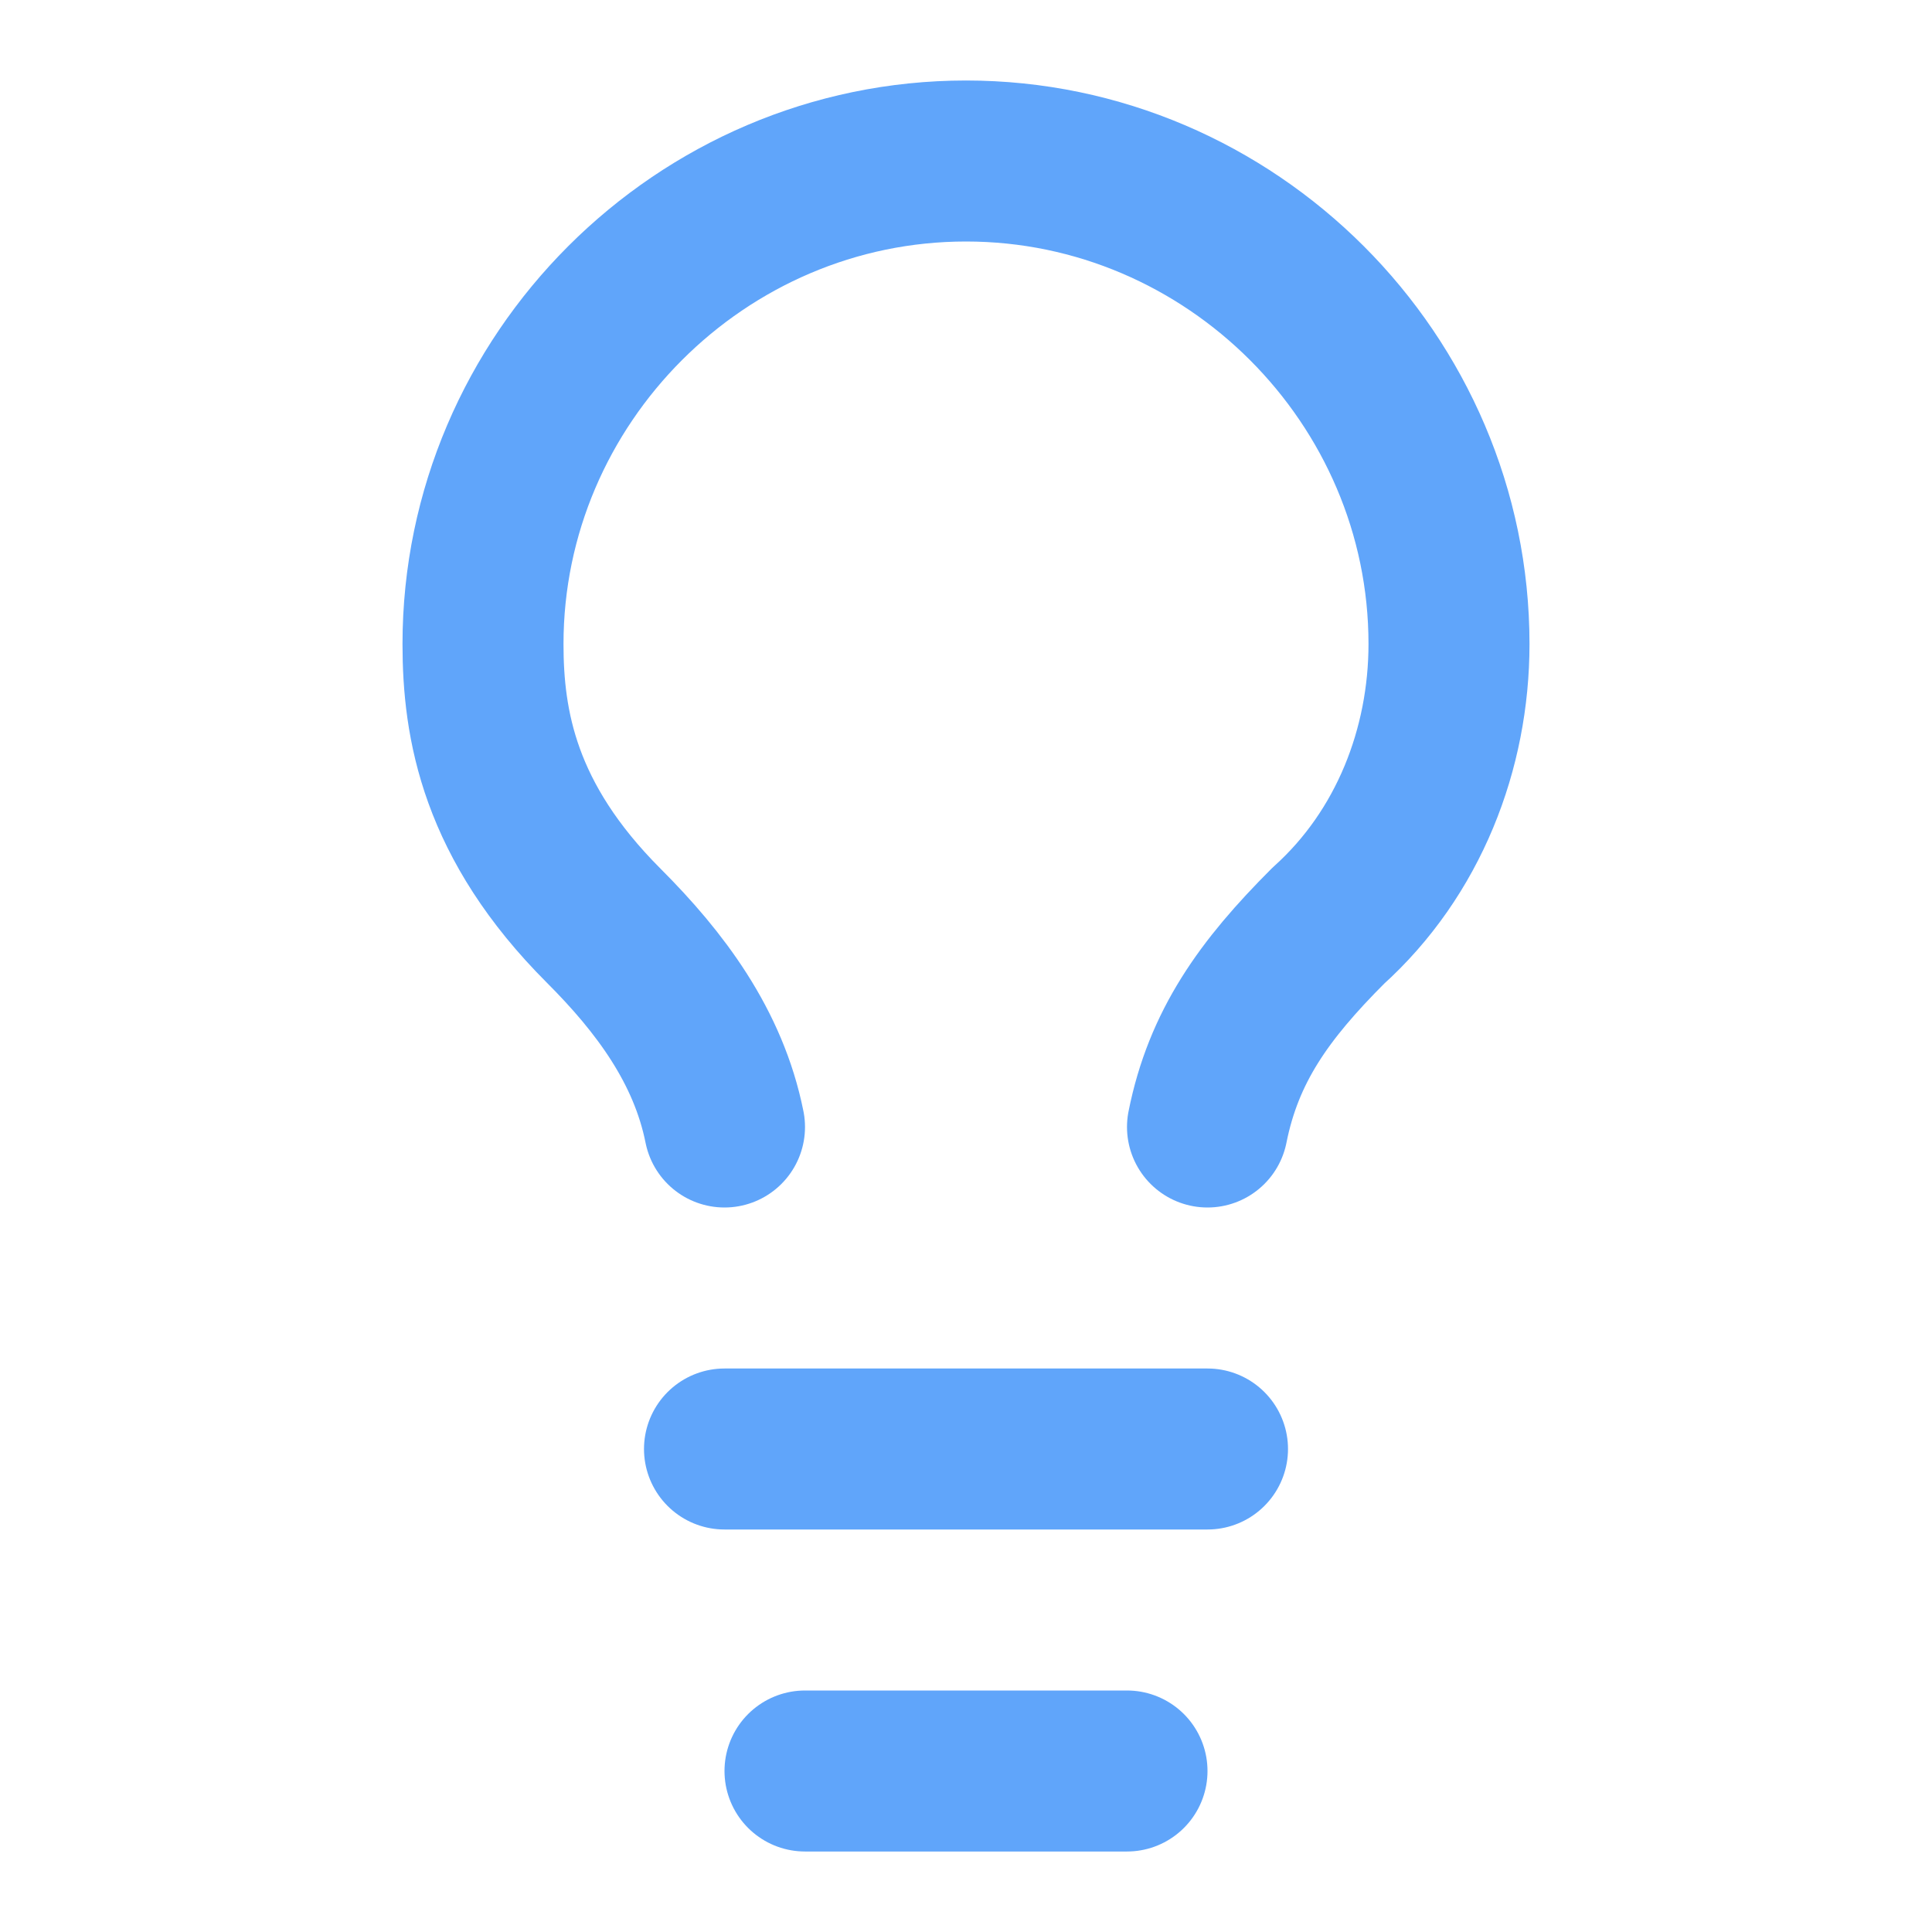
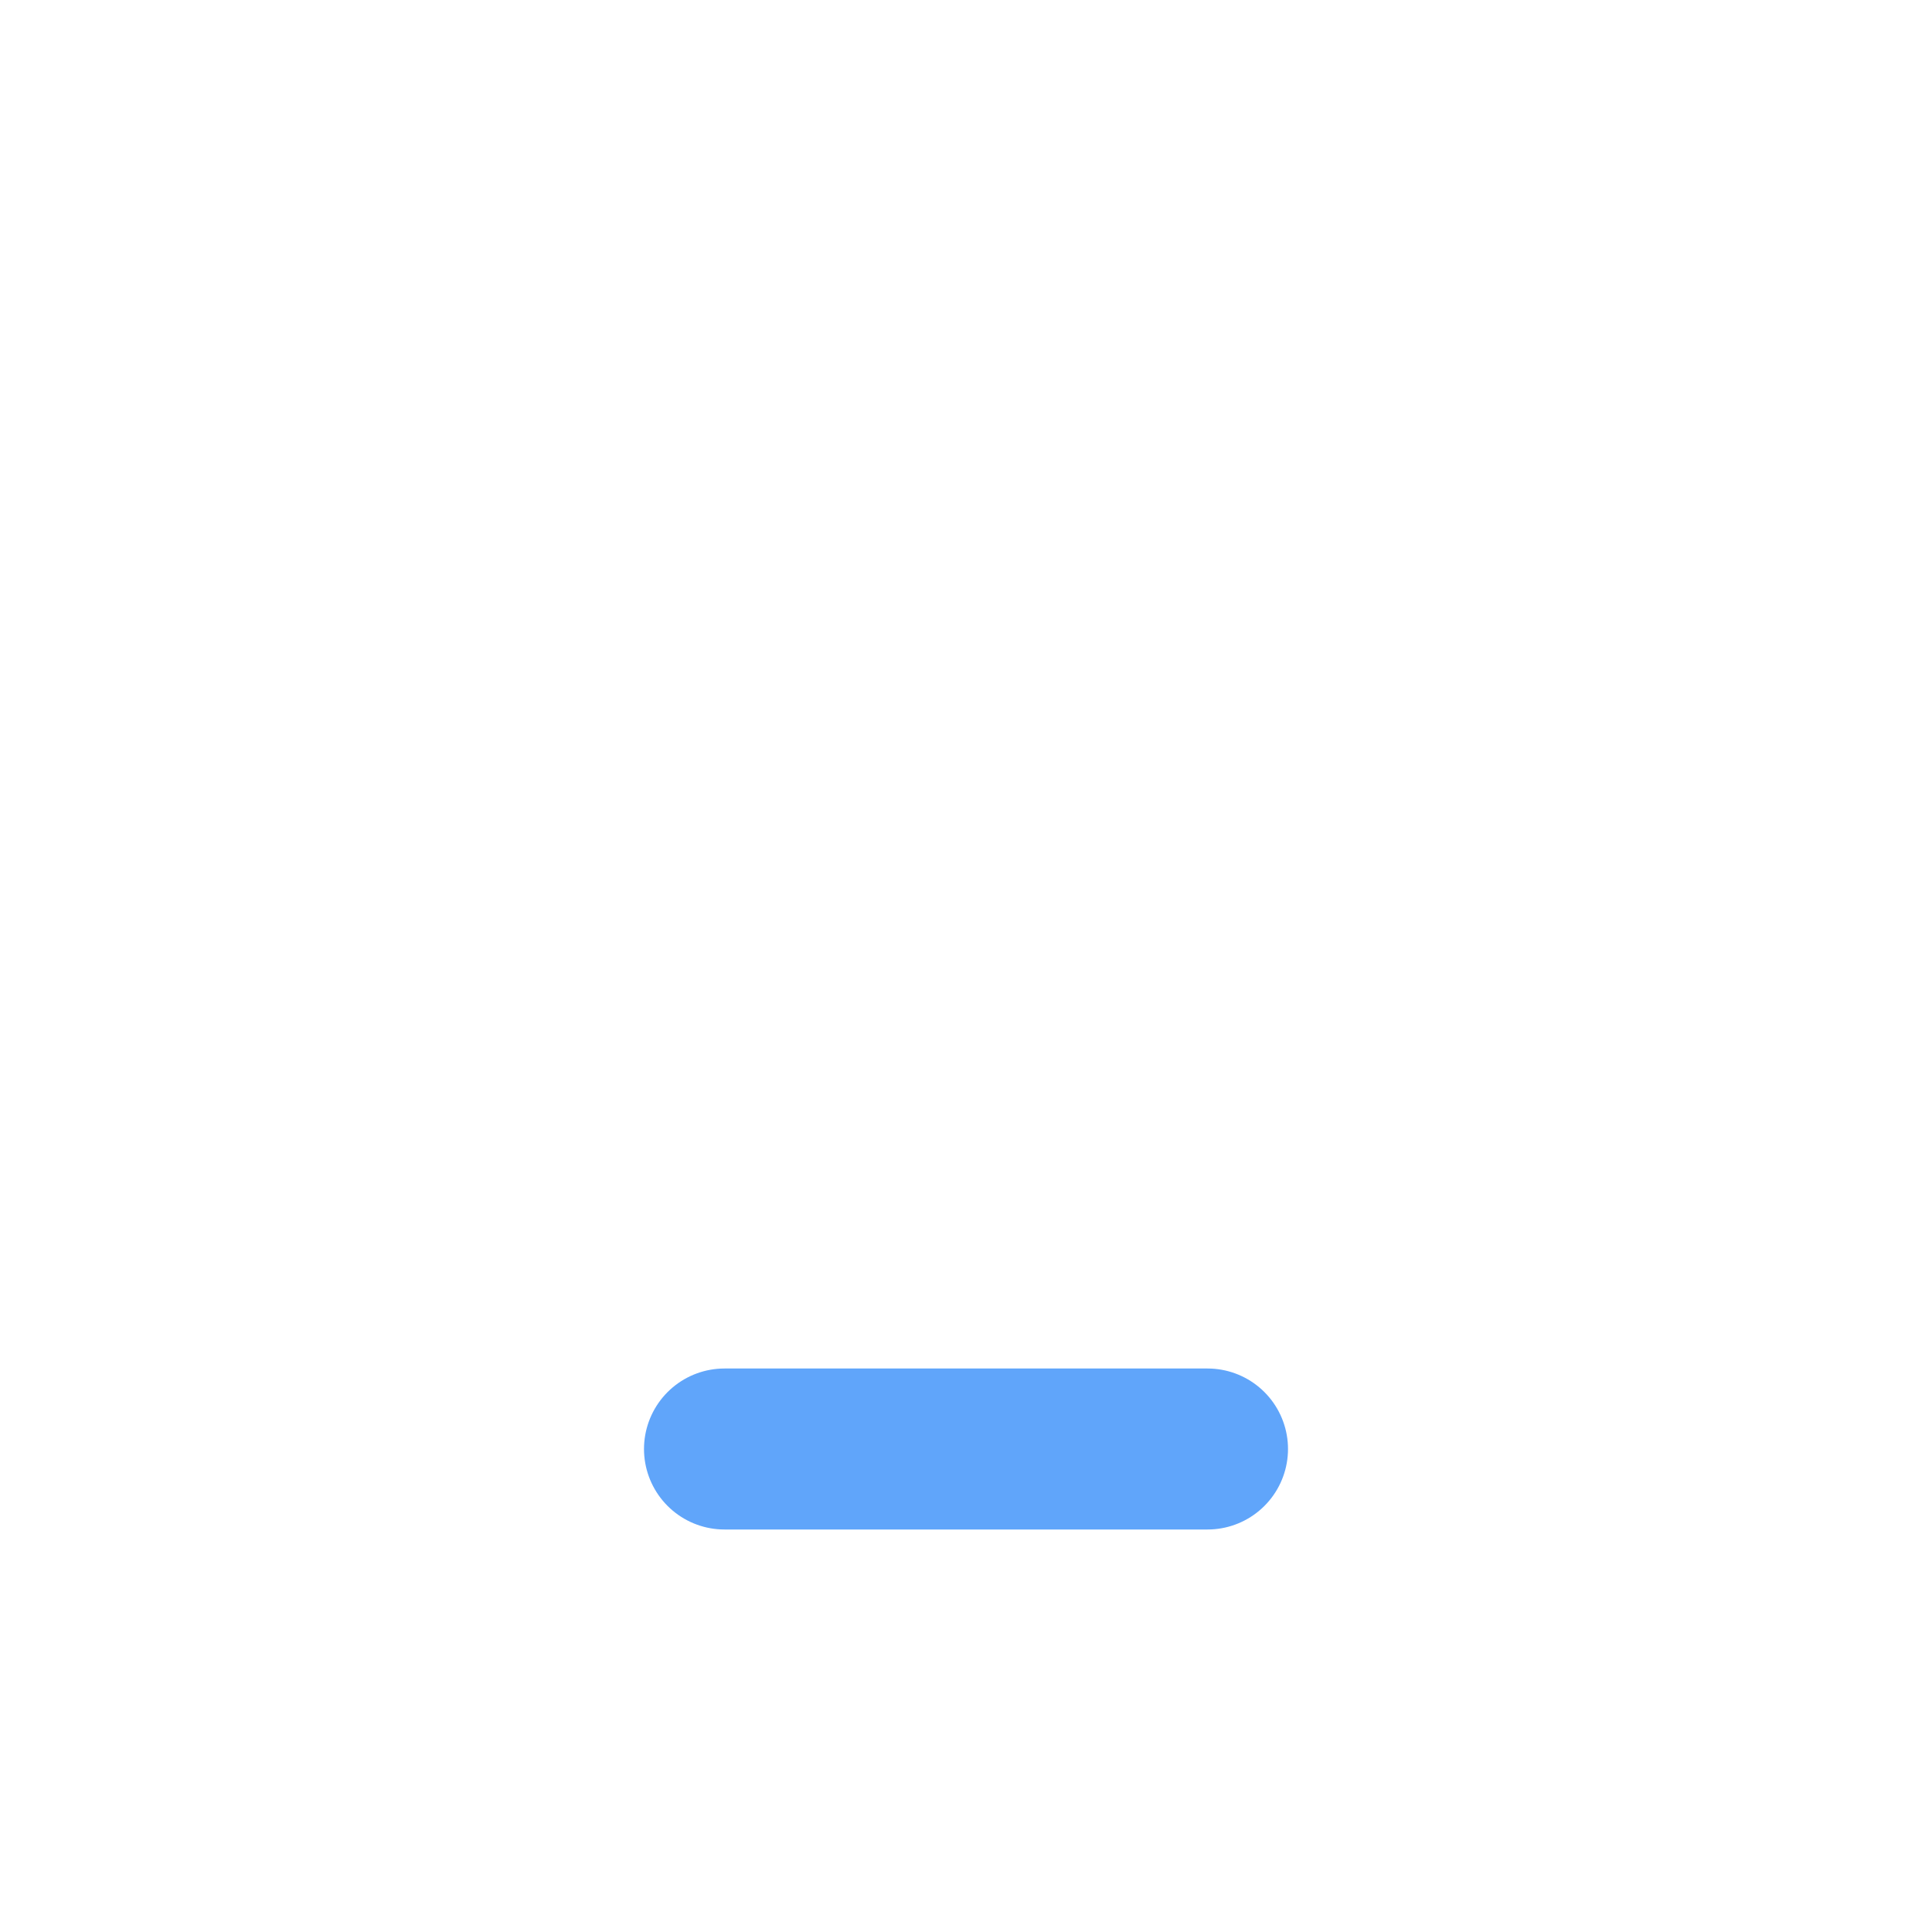
<svg xmlns="http://www.w3.org/2000/svg" width="100%" height="100%" viewBox="0 0 24 24" version="1.1" xml:space="preserve" style="fill-rule:evenodd;clip-rule:evenodd;stroke-linecap:round;stroke-linejoin:round;">
-   <path d="M15,14c0.2,-1 0.7,-1.7 1.5,-2.5c1,-0.9 1.5,-2.2 1.5,-3.5c0,-3.292 -2.708,-6 -6,-6c-3.292,-0 -6,2.708 -6,6c0,1 0.2,2.2 1.5,3.5c0.7,0.7 1.3,1.5 1.5,2.5" style="fill:none;fill-rule:nonzero;stroke:#60a5fa;stroke-width:2px;" />
  <path d="M9,18l6,0" style="fill:none;fill-rule:nonzero;stroke:#60a5fa;stroke-width:2px;" />
-   <path d="M10,22l4,0" style="fill:none;fill-rule:nonzero;stroke:#60a5fa;stroke-width:2px;" />
</svg>